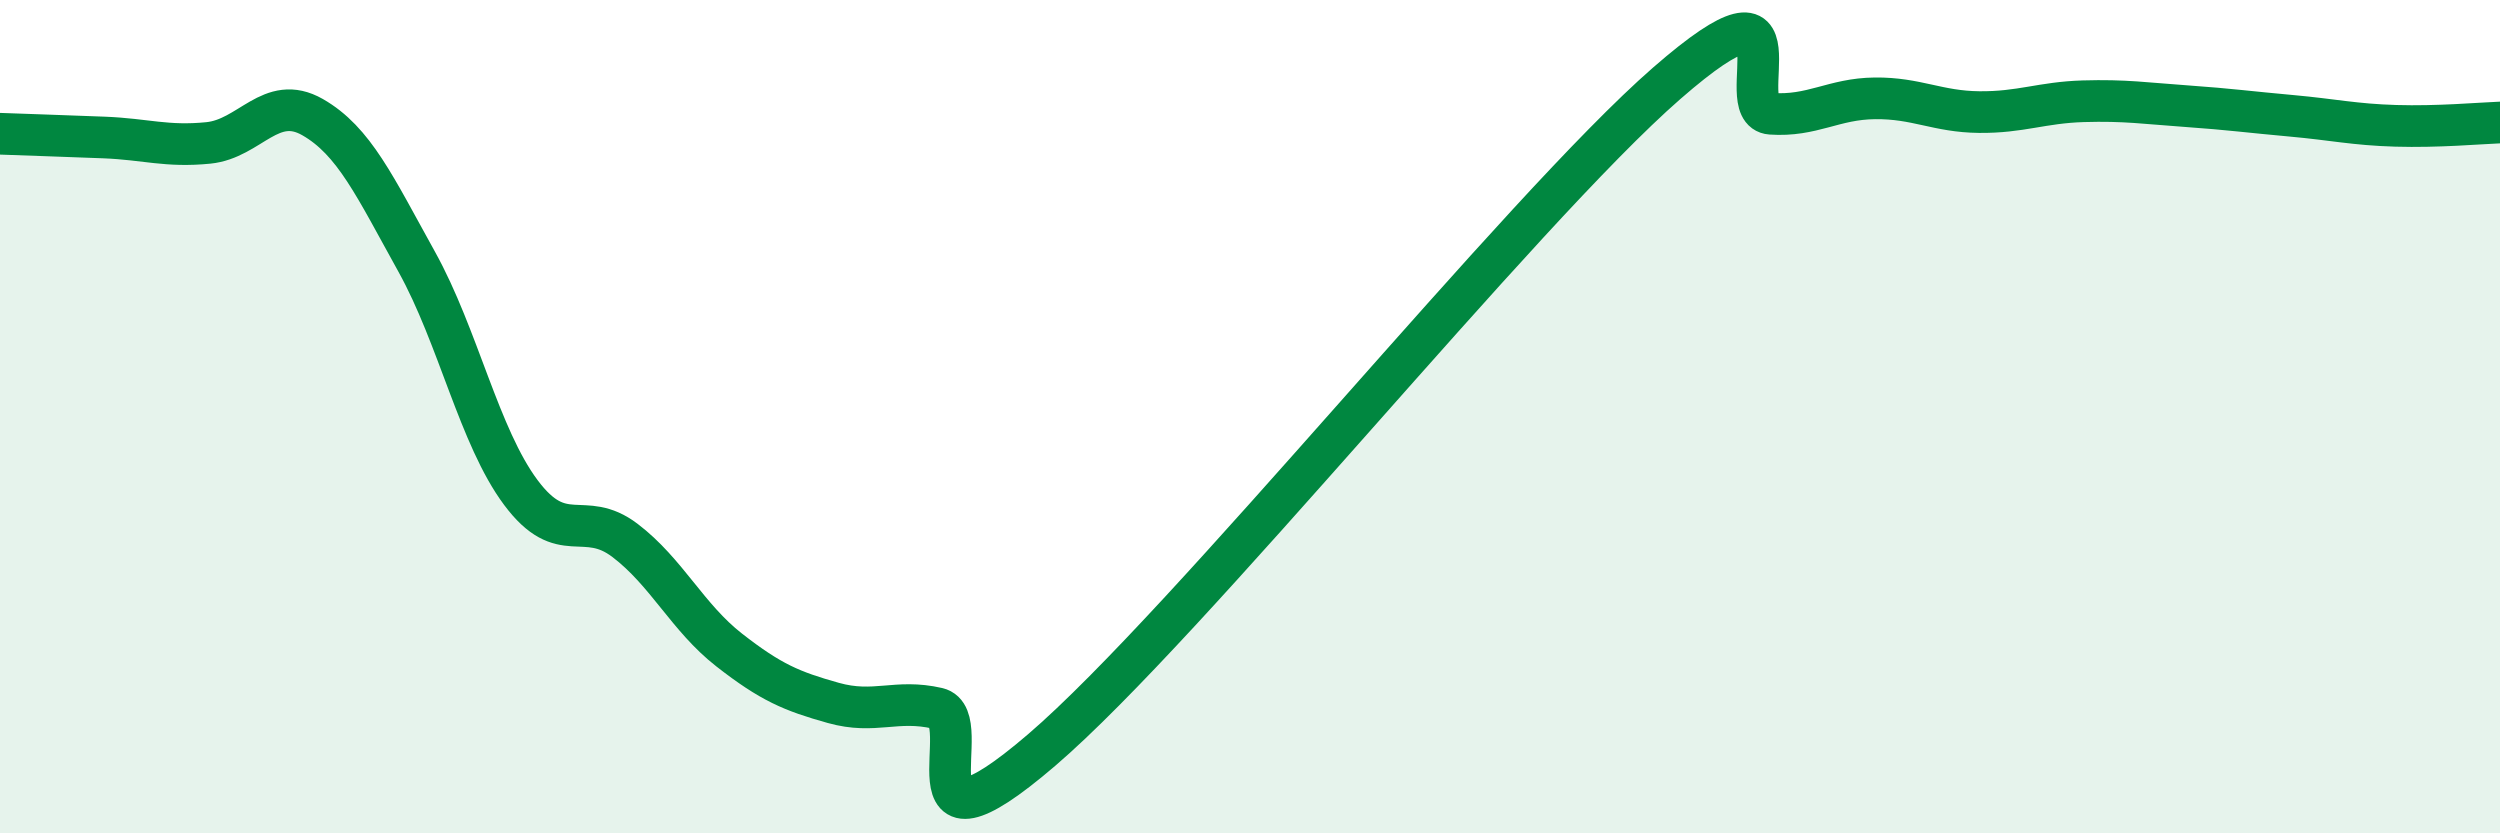
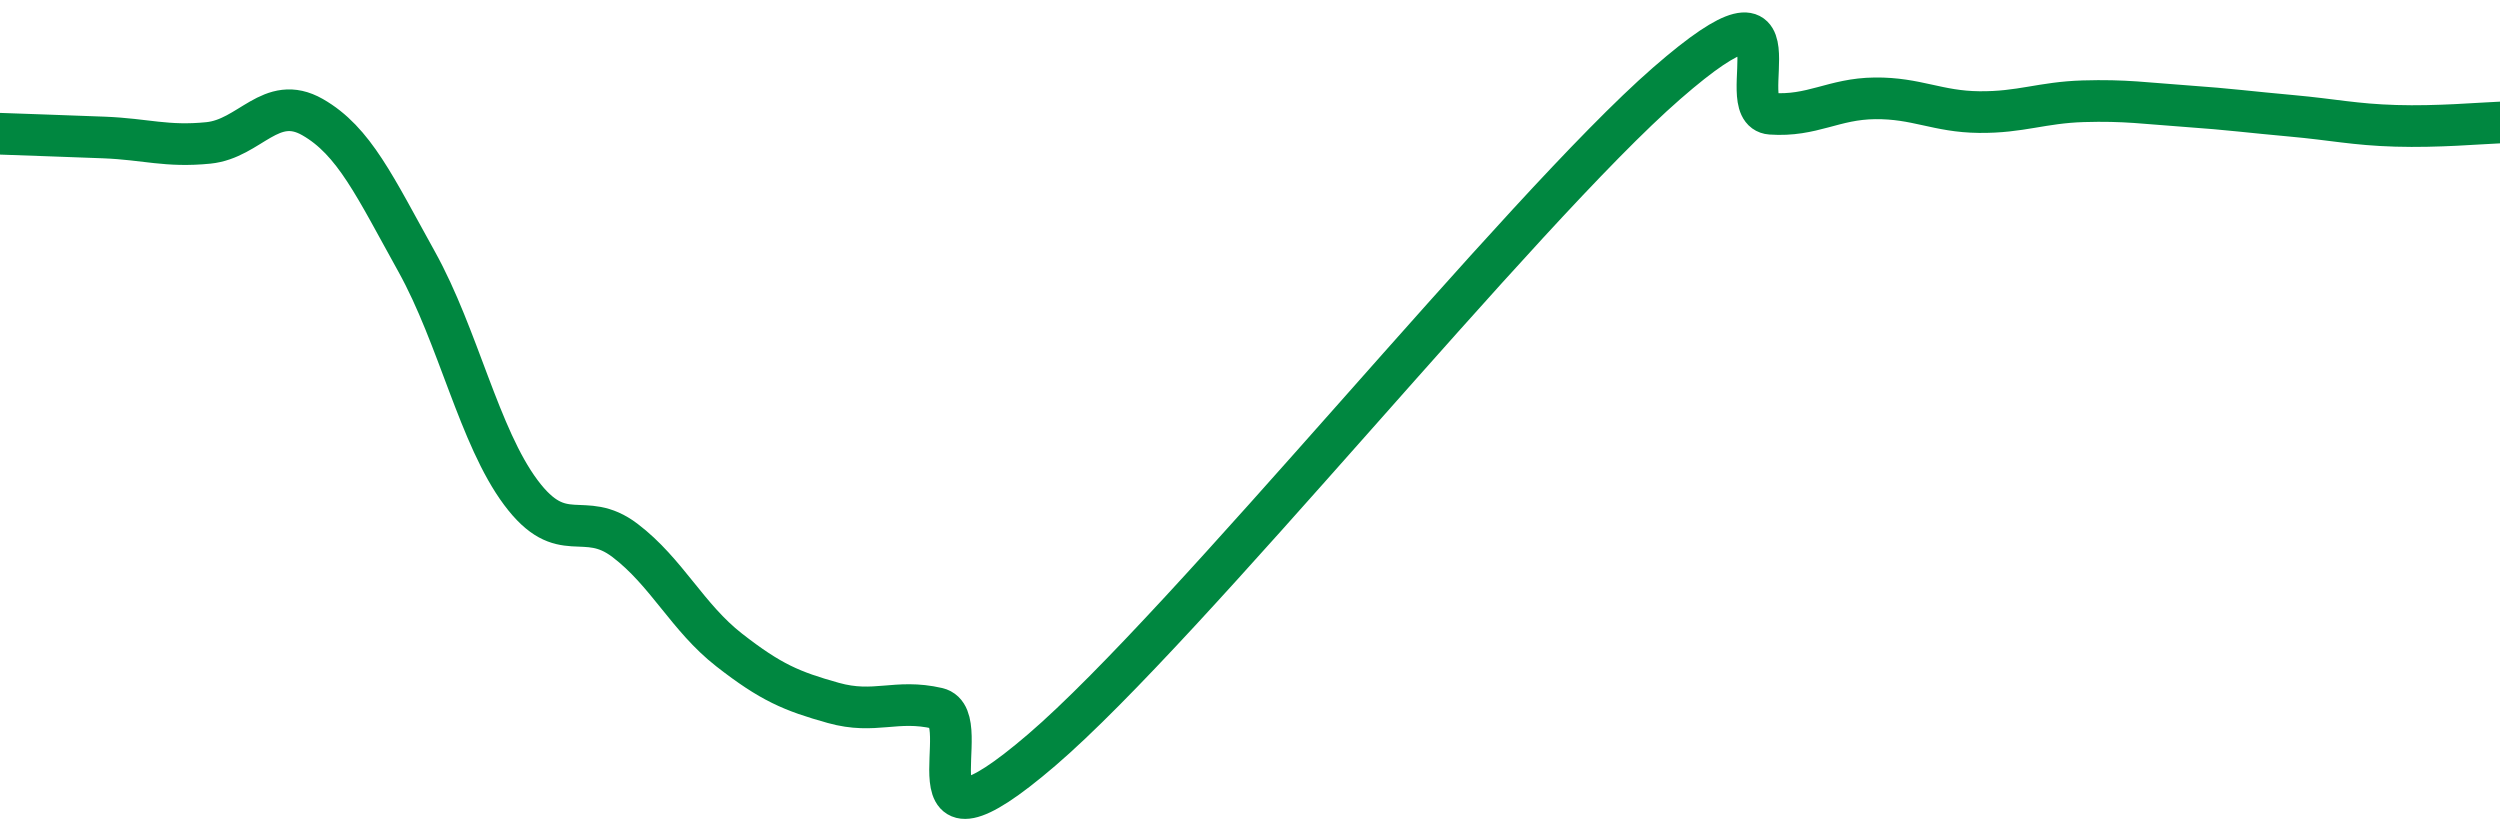
<svg xmlns="http://www.w3.org/2000/svg" width="60" height="20" viewBox="0 0 60 20">
-   <path d="M 0,3.21 C 0.5,3.23 1.5,3.26 2.5,3.3 C 3.5,3.34 4,3.53 5,3.43 C 6,3.33 6.5,2.24 7.5,2.81 C 8.5,3.38 9,4.48 10,6.28 C 11,8.08 11.5,10.48 12.5,11.82 C 13.5,13.16 14,12.21 15,12.97 C 16,13.73 16.5,14.82 17.5,15.6 C 18.5,16.38 19,16.59 20,16.87 C 21,17.15 21.5,16.77 22.5,17 C 23.5,17.23 21.5,21 25,18 C 28.5,15 36.5,5.05 40,2 C 43.5,-1.05 41.5,2.66 42.5,2.73 C 43.5,2.8 44,2.37 45,2.36 C 46,2.35 46.5,2.68 47.5,2.69 C 48.5,2.7 49,2.46 50,2.43 C 51,2.4 51.5,2.48 52.5,2.55 C 53.5,2.62 54,2.69 55,2.78 C 56,2.87 56.5,2.99 57.5,3.02 C 58.5,3.05 59.5,2.96 60,2.94L60 20L0 20Z" fill="#008740" opacity="0.1" stroke-linecap="round" stroke-linejoin="round" />
  <path d="M 0,3.21 C 0.5,3.23 1.5,3.26 2.5,3.3 C 3.5,3.34 4,3.53 5,3.43 C 6,3.33 6.5,2.24 7.5,2.81 C 8.5,3.38 9,4.48 10,6.28 C 11,8.08 11.5,10.48 12.5,11.82 C 13.5,13.16 14,12.21 15,12.97 C 16,13.73 16.5,14.82 17.5,15.6 C 18.5,16.38 19,16.59 20,16.87 C 21,17.15 21.5,16.77 22.5,17 C 23.5,17.23 21.5,21 25,18 C 28.5,15 36.5,5.05 40,2 C 43.5,-1.05 41.5,2.66 42.5,2.73 C 43.5,2.8 44,2.37 45,2.36 C 46,2.35 46.5,2.68 47.5,2.69 C 48.5,2.7 49,2.46 50,2.43 C 51,2.4 51.5,2.48 52.5,2.55 C 53.5,2.62 54,2.69 55,2.78 C 56,2.87 56.5,2.99 57.5,3.02 C 58.5,3.05 59.5,2.96 60,2.94" stroke="#008740" stroke-width="1" fill="none" stroke-linecap="round" stroke-linejoin="round" />
</svg>